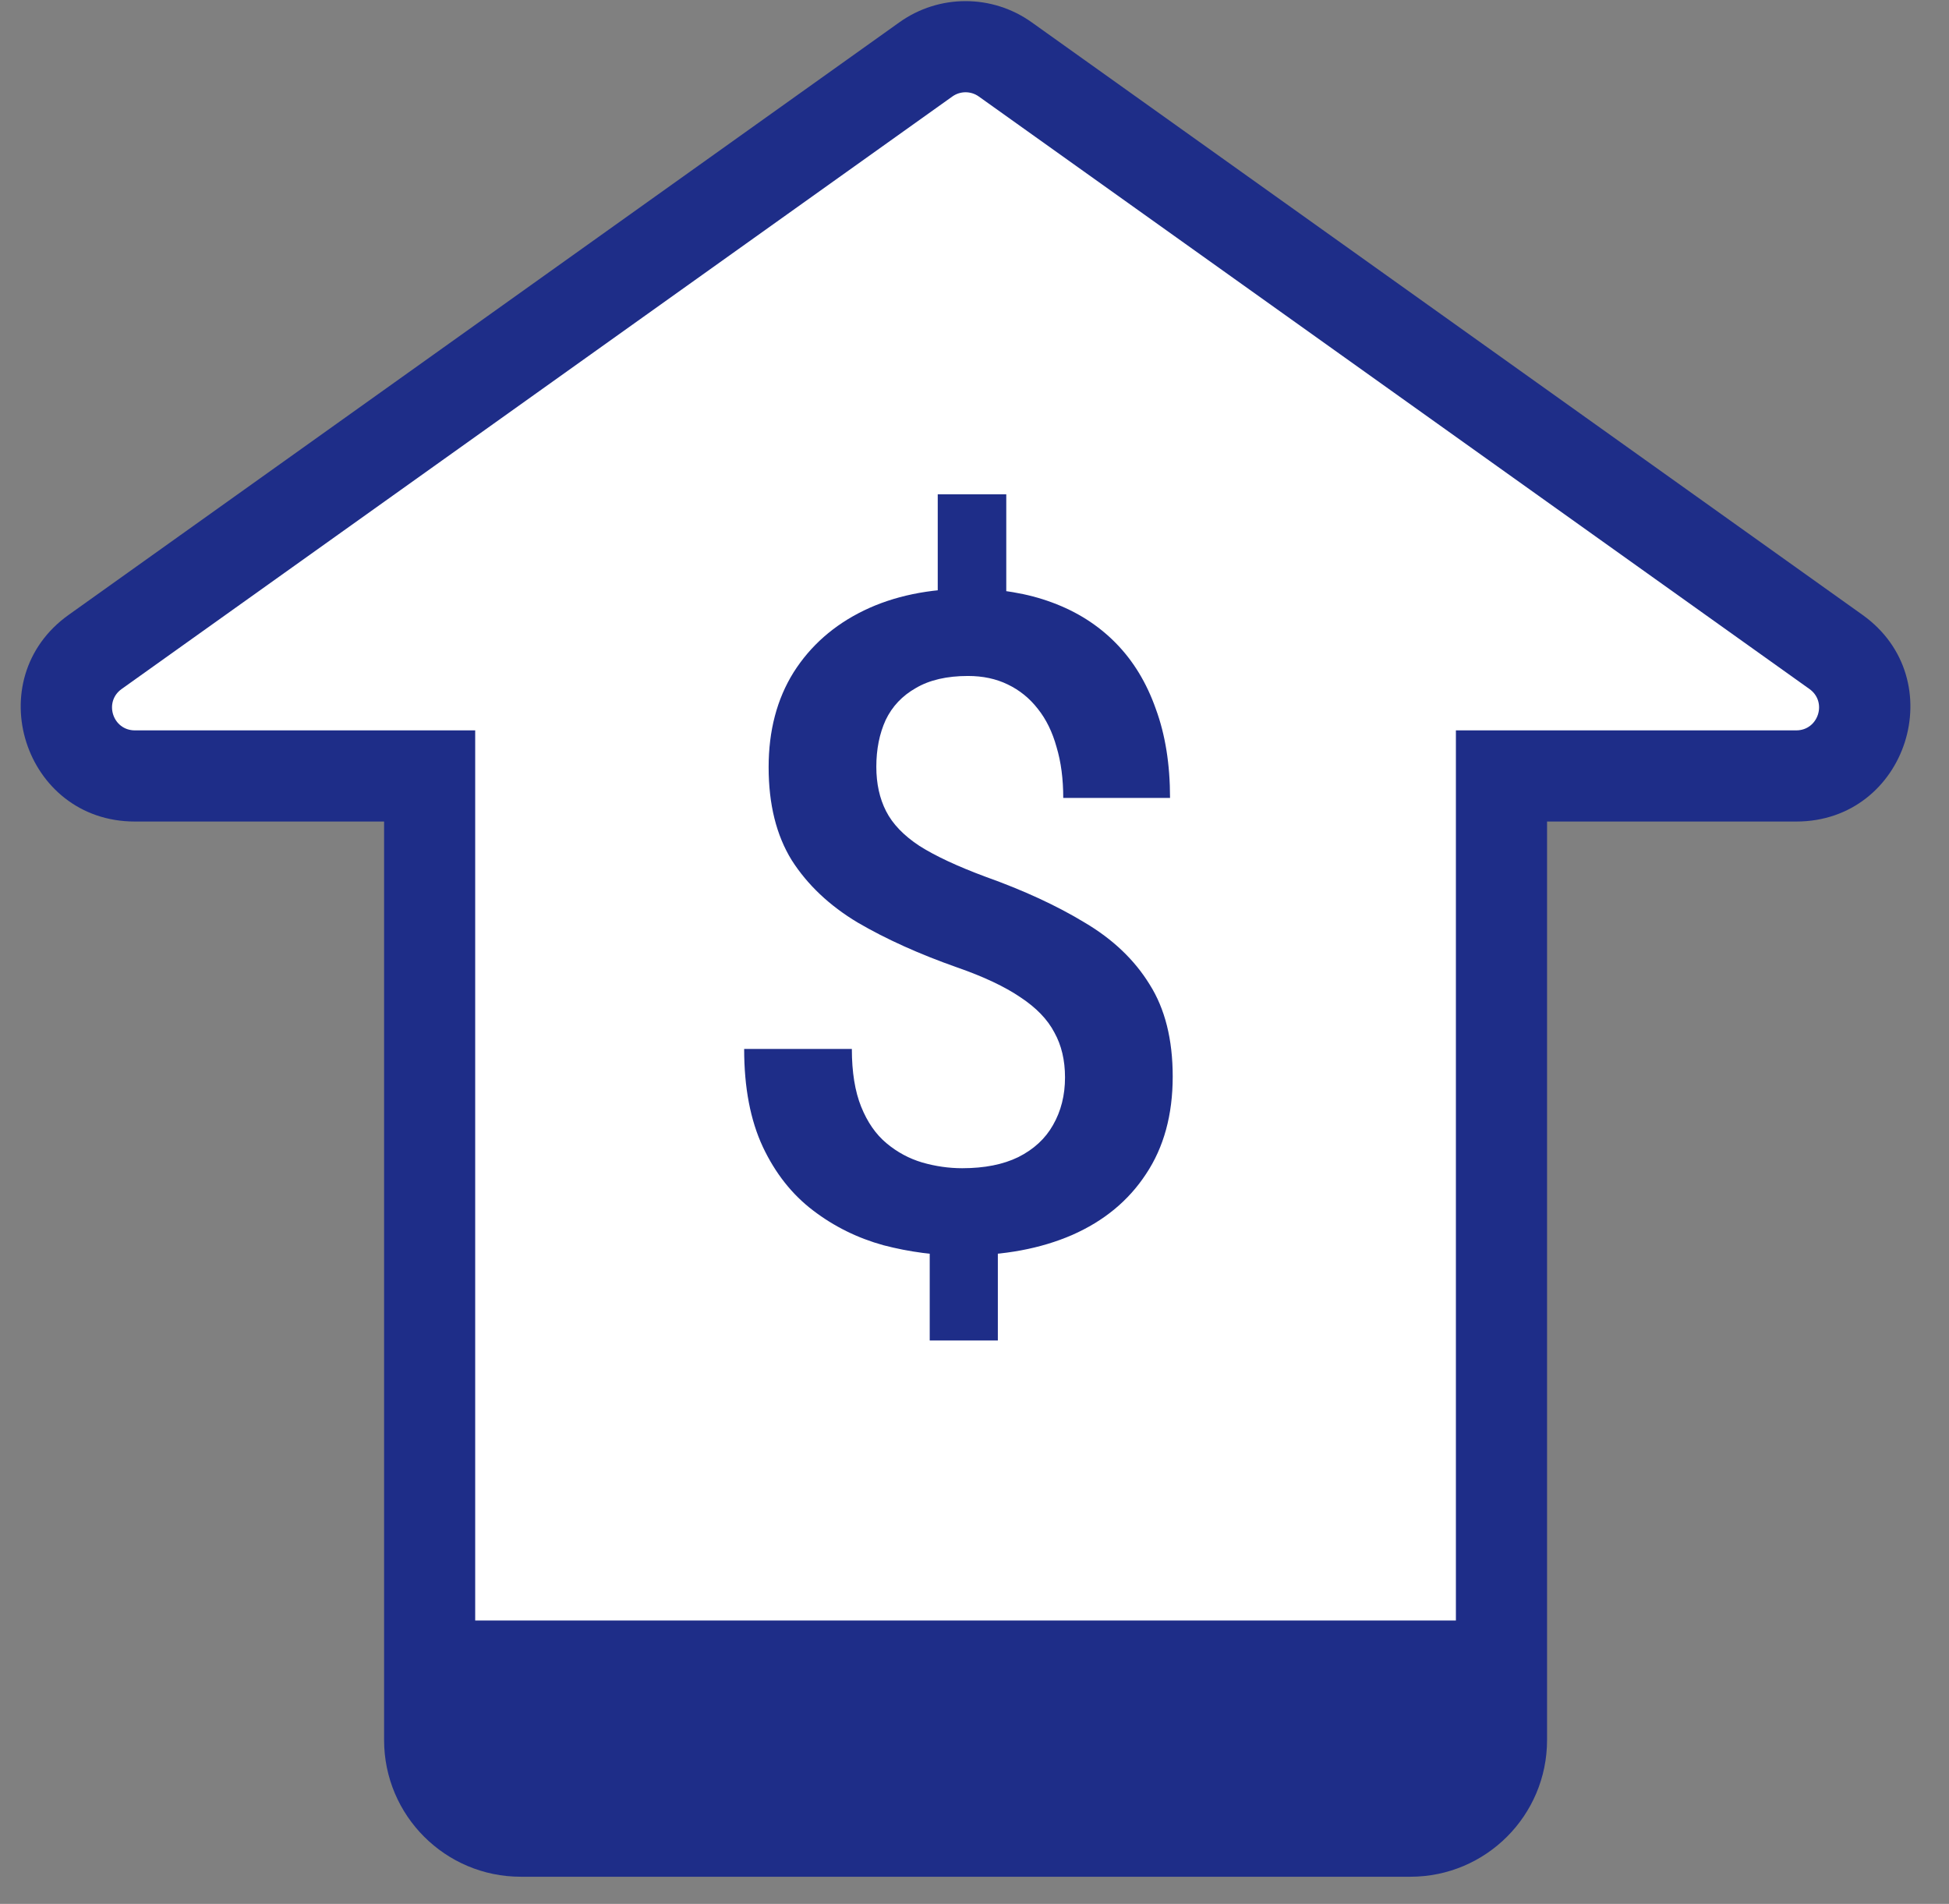
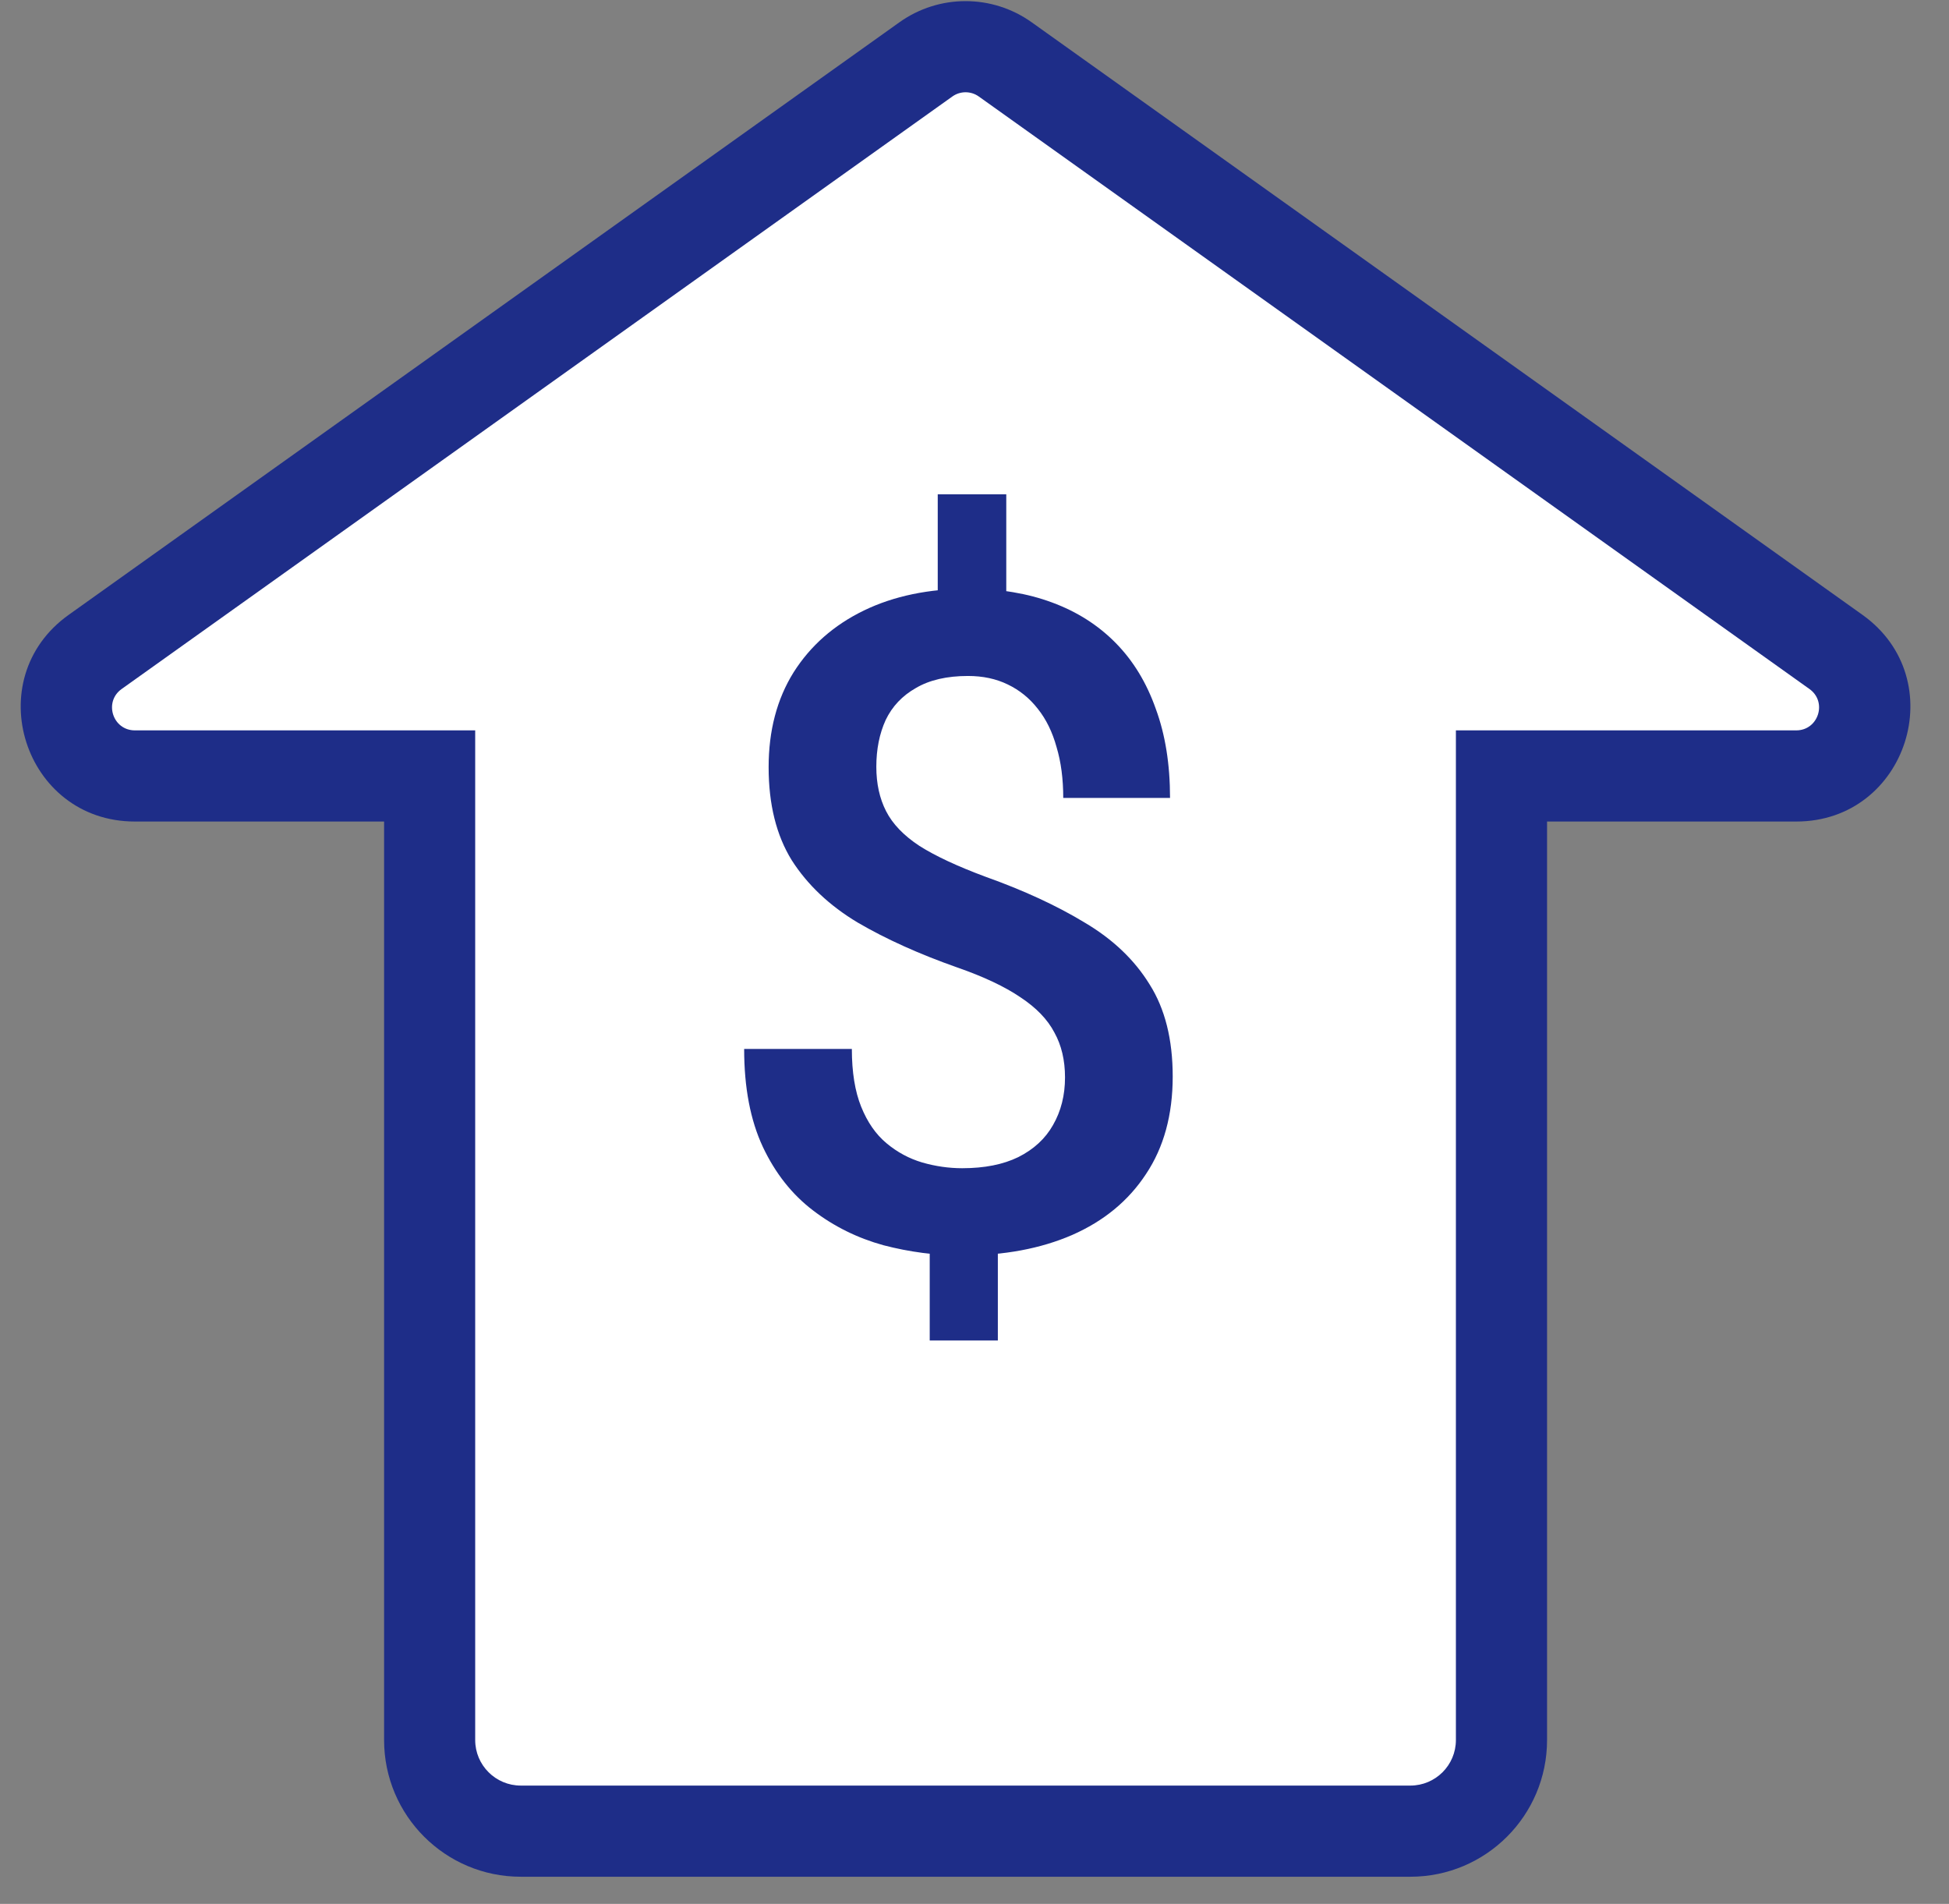
<svg xmlns="http://www.w3.org/2000/svg" width="43" height="42" viewBox="0 0 43 42" fill="none">
  <rect x="0" y="0" width="43" height="42" fill="#808080" stroke="none" />
  <path fill-rule="evenodd" clip-rule="evenodd" d="M22.178 1.31C21.654 0.937 20.951 0.937 20.427 1.31L2.1 14.381C0.905 15.234 1.508 17.117 2.975 17.117H9.479V38.385C9.479 39.495 10.379 40.396 11.49 40.396H31.116C32.226 40.396 33.127 39.495 33.127 38.385V17.117H39.63C41.098 17.117 41.701 15.234 40.506 14.381L22.178 1.31Z" fill="white" />
  <path d="M20.427 1.31L21.011 2.129L21.011 2.129L20.427 1.31ZM22.178 1.31L22.762 0.492L22.762 0.492L22.178 1.31ZM2.1 14.381L2.683 15.2L2.683 15.2L2.1 14.381ZM9.479 17.117H10.484V16.112H9.479V17.117ZM33.127 17.117V16.112H32.121V17.117H33.127ZM40.506 14.381L39.922 15.2L39.922 15.2L40.506 14.381ZM21.011 2.129C21.186 2.004 21.42 2.004 21.595 2.129L22.762 0.492C21.889 -0.131 20.716 -0.131 19.843 0.492L21.011 2.129ZM2.683 15.2L21.011 2.129L19.843 0.492L1.516 13.563L2.683 15.2ZM2.975 16.112C2.486 16.112 2.285 15.484 2.683 15.2L1.516 13.563C-0.476 14.983 0.529 18.123 2.975 18.123V16.112ZM9.479 16.112H2.975V18.123H9.479V16.112ZM10.484 38.385V17.117H8.474V38.385H10.484ZM11.49 39.39C10.935 39.39 10.484 38.94 10.484 38.385H8.474C8.474 40.051 9.824 41.401 11.49 41.401V39.39ZM31.116 39.39H11.49V41.401H31.116V39.39ZM32.121 38.385C32.121 38.94 31.671 39.39 31.116 39.39V41.401C32.782 41.401 34.132 40.051 34.132 38.385H32.121ZM32.121 17.117V38.385H34.132V17.117H32.121ZM39.63 16.112H33.127V18.123H39.63V16.112ZM39.922 15.2C40.32 15.484 40.119 16.112 39.63 16.112V18.123C42.076 18.123 43.081 14.983 41.09 13.563L39.922 15.2ZM21.595 2.129L39.922 15.2L41.09 13.563L22.762 0.492L21.595 2.129Z" fill="#1E2D88" />
-   <path d="M9.479 35.748H33.127V38.385C33.127 39.495 32.226 40.396 31.116 40.396H11.49C10.379 40.396 9.479 39.495 9.479 38.385V35.748Z" fill="#1E2D88" />
  <path d="M22.201 10.905V13.841H20.689V10.905H22.201ZM22.015 26.94V29.571H20.512V26.94H22.015ZM23.497 23.768C23.497 23.389 23.419 23.058 23.262 22.776C23.111 22.488 22.862 22.23 22.515 22.001C22.168 21.765 21.704 21.546 21.121 21.343C20.283 21.048 19.55 20.718 18.922 20.351C18.3 19.978 17.815 19.52 17.468 18.977C17.128 18.427 16.958 17.743 16.958 16.924C16.958 16.119 17.141 15.422 17.508 14.833C17.881 14.244 18.398 13.789 19.059 13.468C19.72 13.148 20.493 12.987 21.376 12.987C22.057 12.987 22.669 13.089 23.212 13.291C23.762 13.494 24.23 13.792 24.616 14.185C25.003 14.578 25.297 15.062 25.5 15.638C25.71 16.208 25.814 16.862 25.814 17.602H23.458C23.458 17.183 23.409 16.81 23.311 16.483C23.219 16.149 23.081 15.867 22.898 15.638C22.715 15.402 22.492 15.223 22.231 15.098C21.975 14.974 21.684 14.912 21.357 14.912C20.892 14.912 20.509 15 20.208 15.177C19.907 15.347 19.684 15.583 19.54 15.884C19.403 16.185 19.334 16.528 19.334 16.915C19.334 17.288 19.406 17.615 19.55 17.896C19.694 18.178 19.939 18.433 20.287 18.662C20.64 18.885 21.124 19.111 21.74 19.34C22.584 19.641 23.314 19.978 23.929 20.351C24.551 20.718 25.029 21.173 25.363 21.716C25.703 22.253 25.873 22.93 25.873 23.748C25.873 24.593 25.677 25.31 25.284 25.899C24.898 26.488 24.355 26.936 23.654 27.244C22.96 27.545 22.152 27.696 21.229 27.696C20.646 27.696 20.067 27.62 19.491 27.47C18.922 27.313 18.404 27.058 17.94 26.704C17.475 26.351 17.105 25.883 16.83 25.3C16.555 24.711 16.418 23.991 16.418 23.14H18.794C18.794 23.65 18.863 24.076 19 24.416C19.138 24.757 19.324 25.025 19.56 25.221C19.796 25.418 20.057 25.558 20.345 25.644C20.64 25.729 20.934 25.771 21.229 25.771C21.72 25.771 22.132 25.689 22.466 25.526C22.807 25.355 23.062 25.12 23.232 24.819C23.409 24.511 23.497 24.161 23.497 23.768Z" fill="#1E2D88" />
</svg>